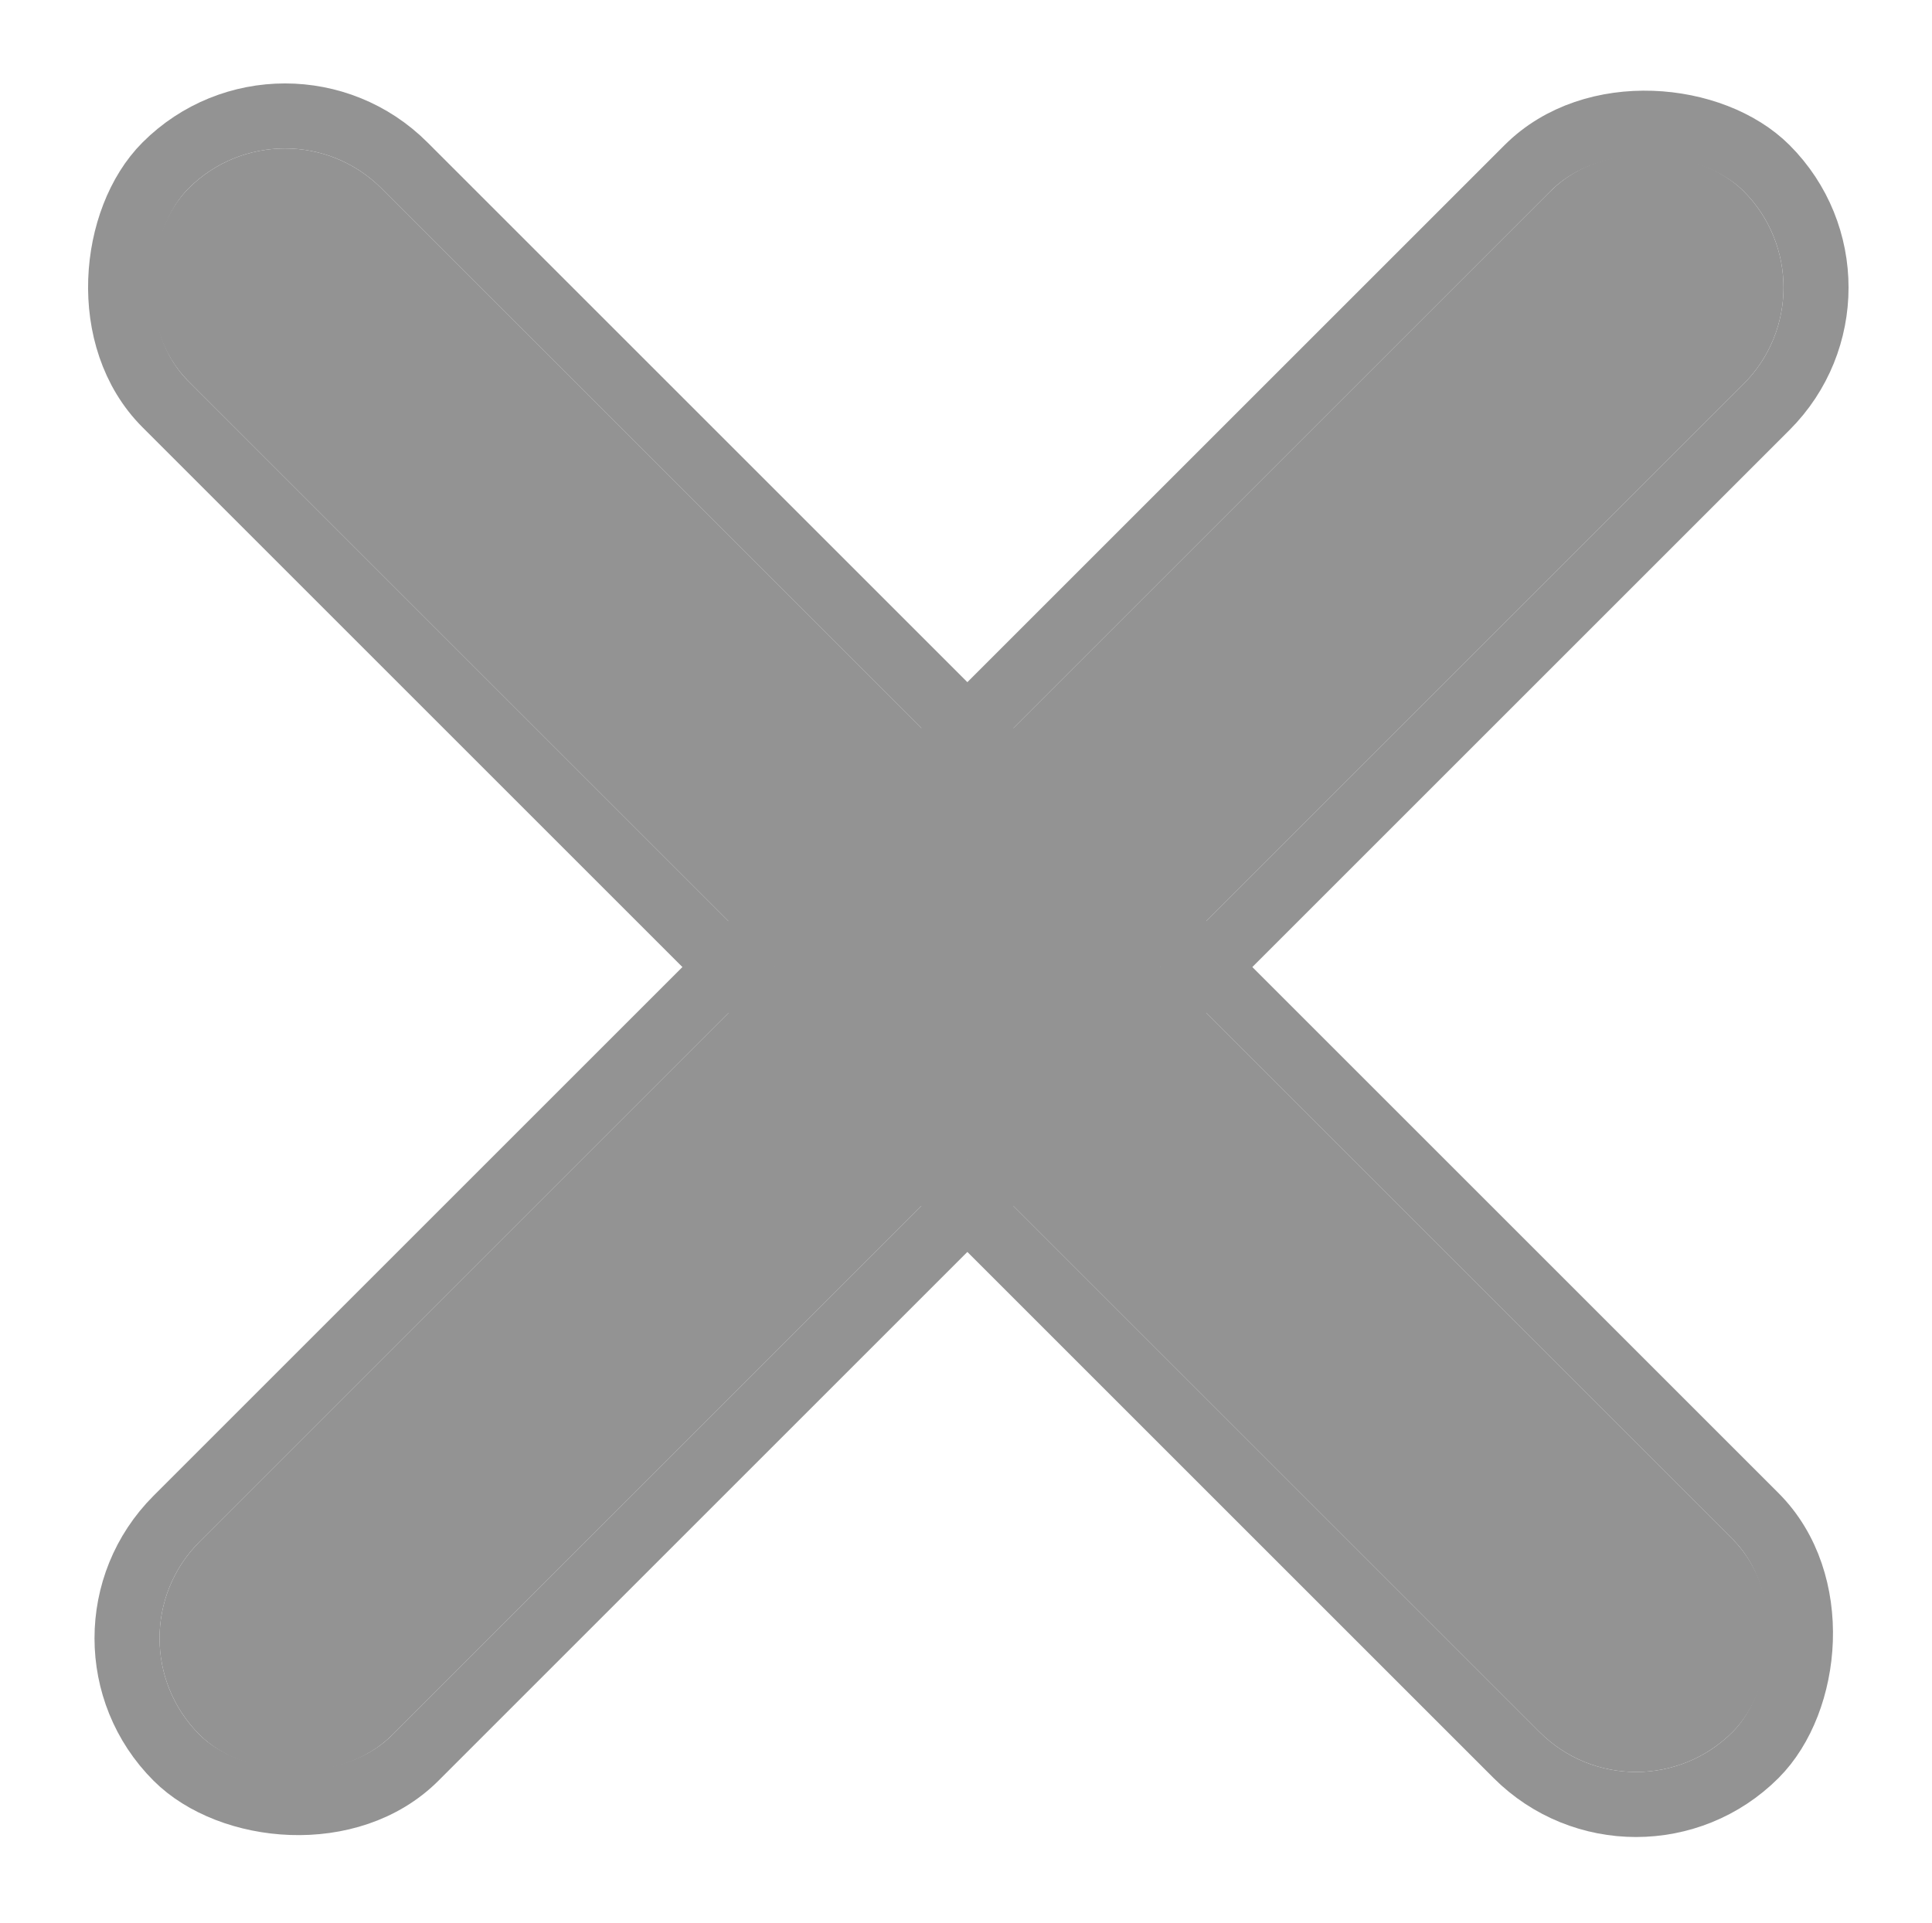
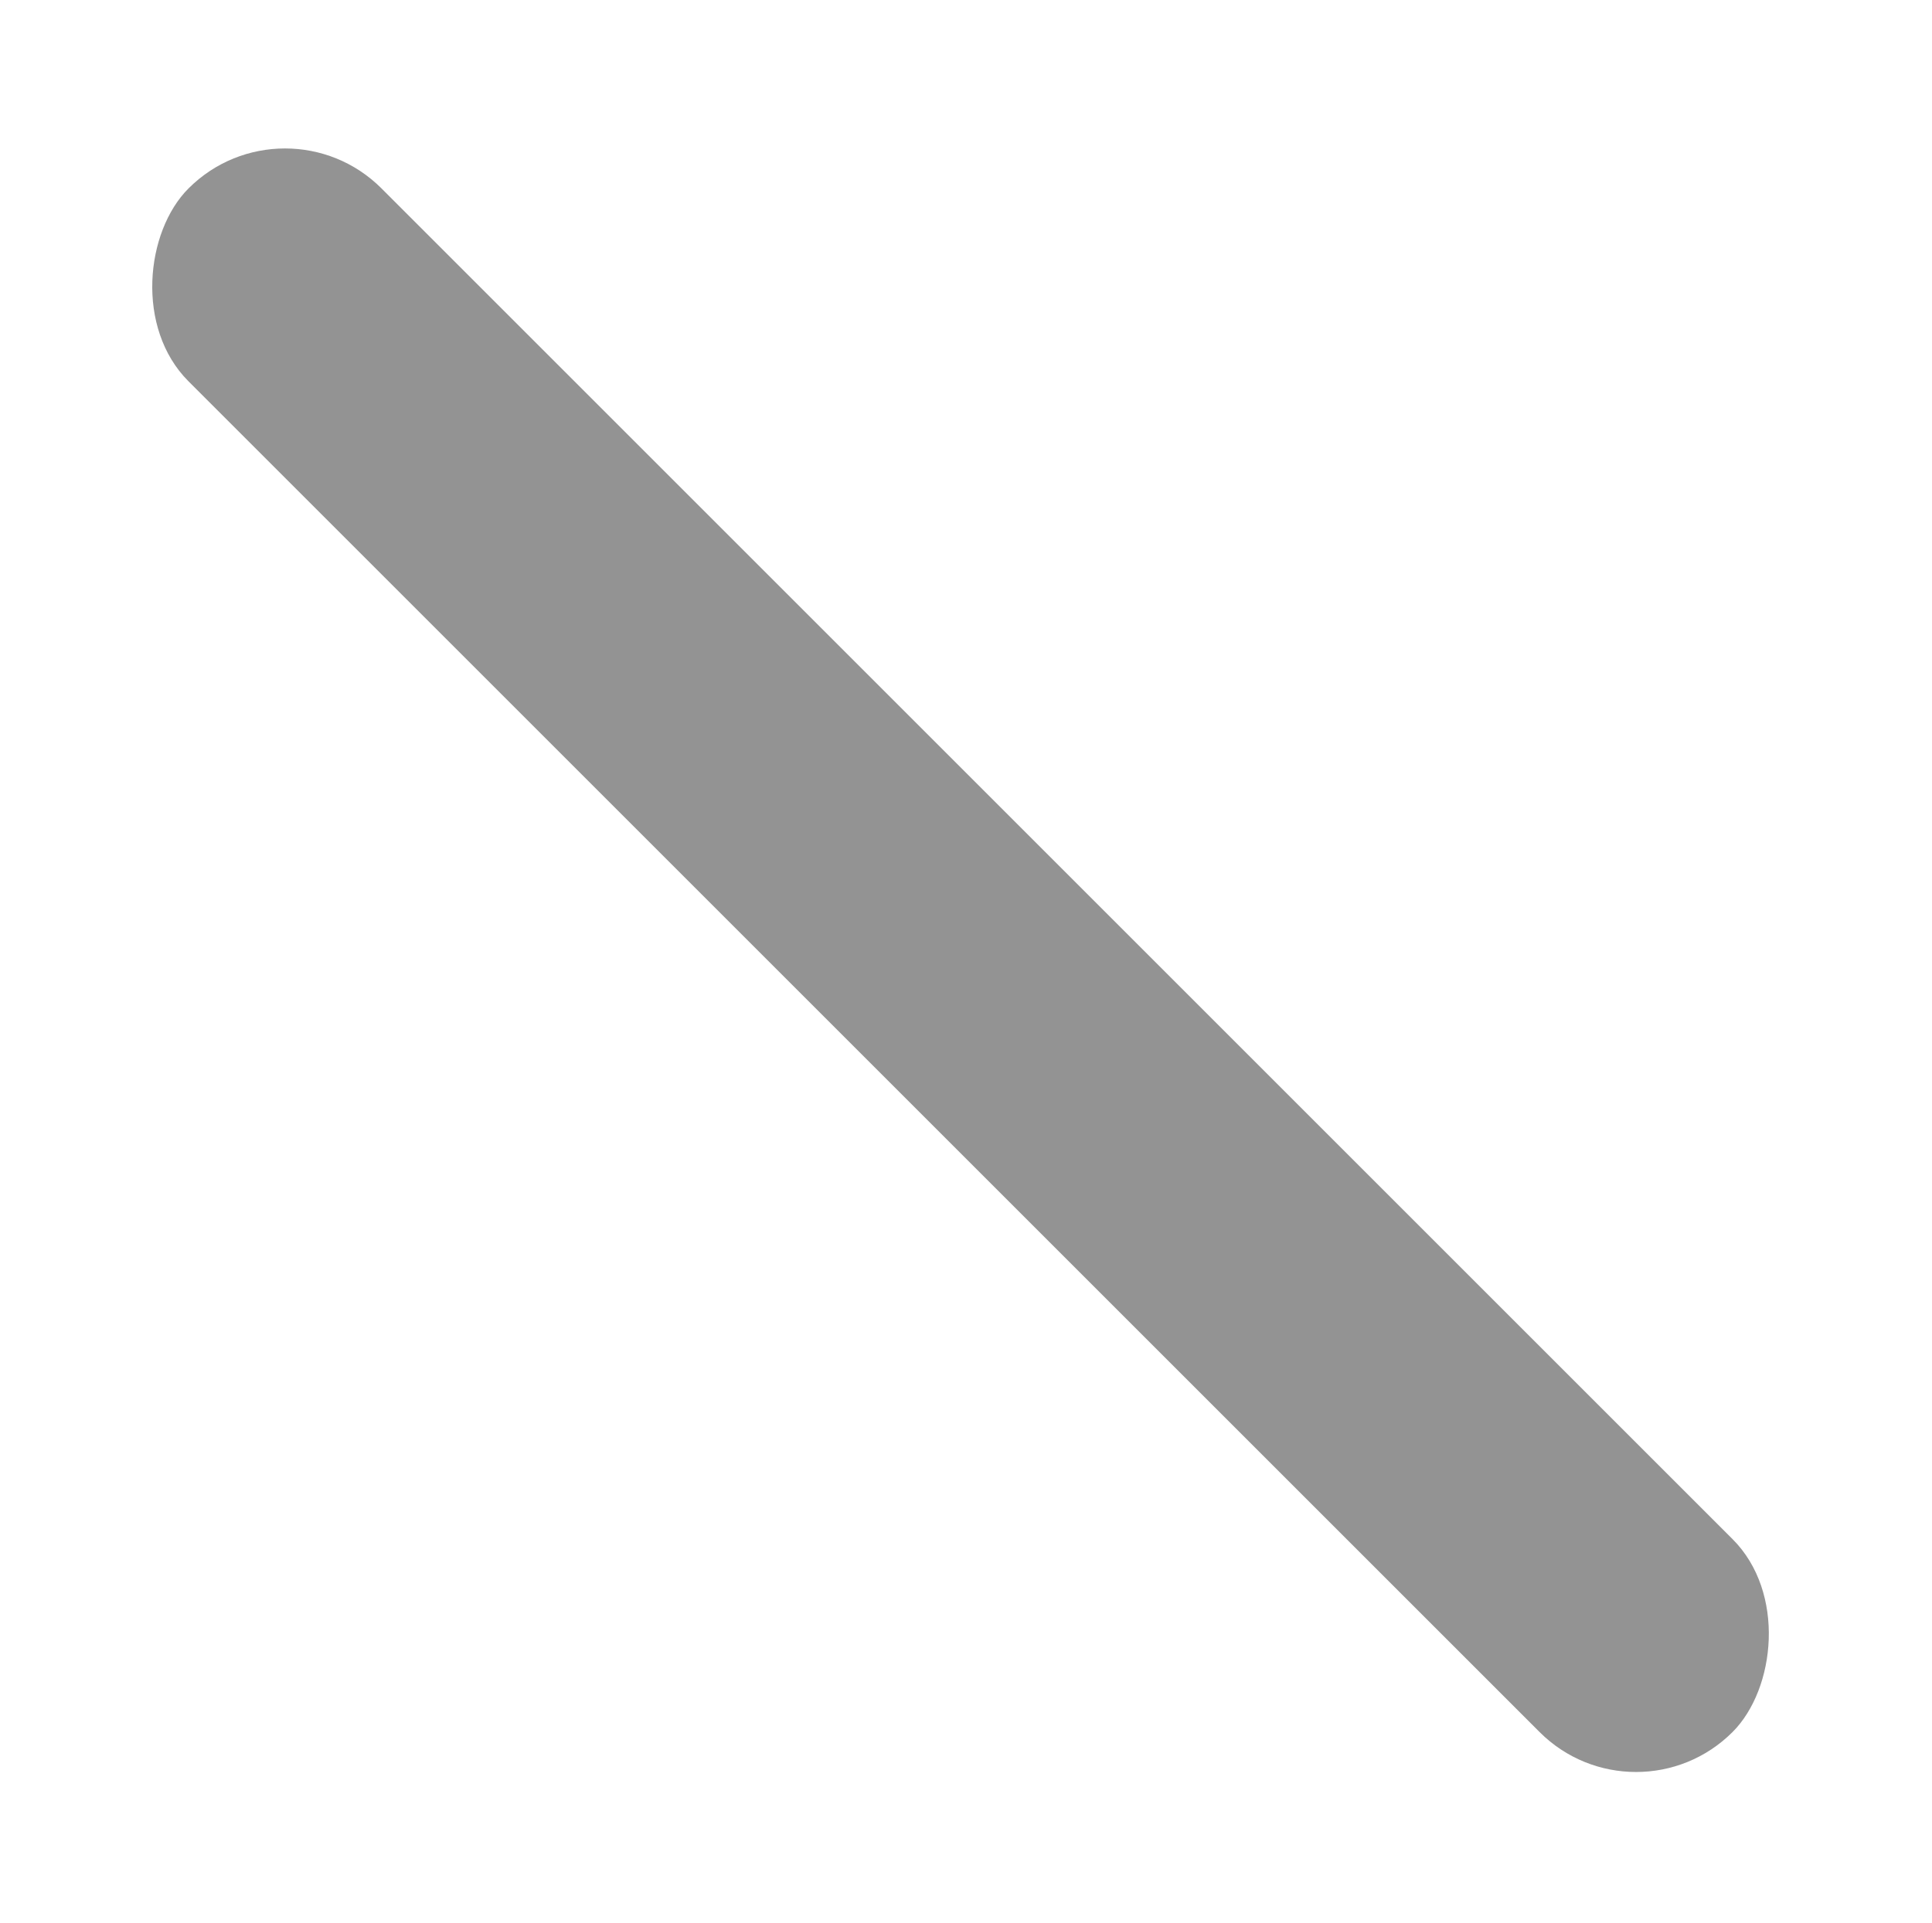
<svg xmlns="http://www.w3.org/2000/svg" width="14.852" height="14.788" viewBox="0 0 14.852 14.788">
  <g id="Group_4341" data-name="Group 4341" transform="translate(-324.172 -25.462)">
    <g id="Group_695" data-name="Group 695" transform="translate(324.964 38.059) rotate(-45)">
      <g id="Rectangle_179" data-name="Rectangle 179" transform="translate(0 0)" fill="#939393" stroke="#939393" stroke-width="0.5">
-         <rect width="16.786" height="2.098" rx="1.049" stroke="none" />
-         <rect x="-0.25" y="-0.25" width="17.286" height="2.598" rx="1.299" fill="none" />
-       </g>
+         </g>
    </g>
    <g id="Group_696" data-name="Group 696" transform="translate(326.363 26.169) rotate(45)">
      <g id="Rectangle_179-2" data-name="Rectangle 179" transform="translate(0 0)" fill="#939393" stroke="#939393" stroke-width="0.5">
        <rect width="16.786" height="2.098" rx="1.049" stroke="none" />
-         <rect x="-0.25" y="-0.25" width="17.286" height="2.598" rx="1.299" fill="none" />
      </g>
    </g>
  </g>
</svg>